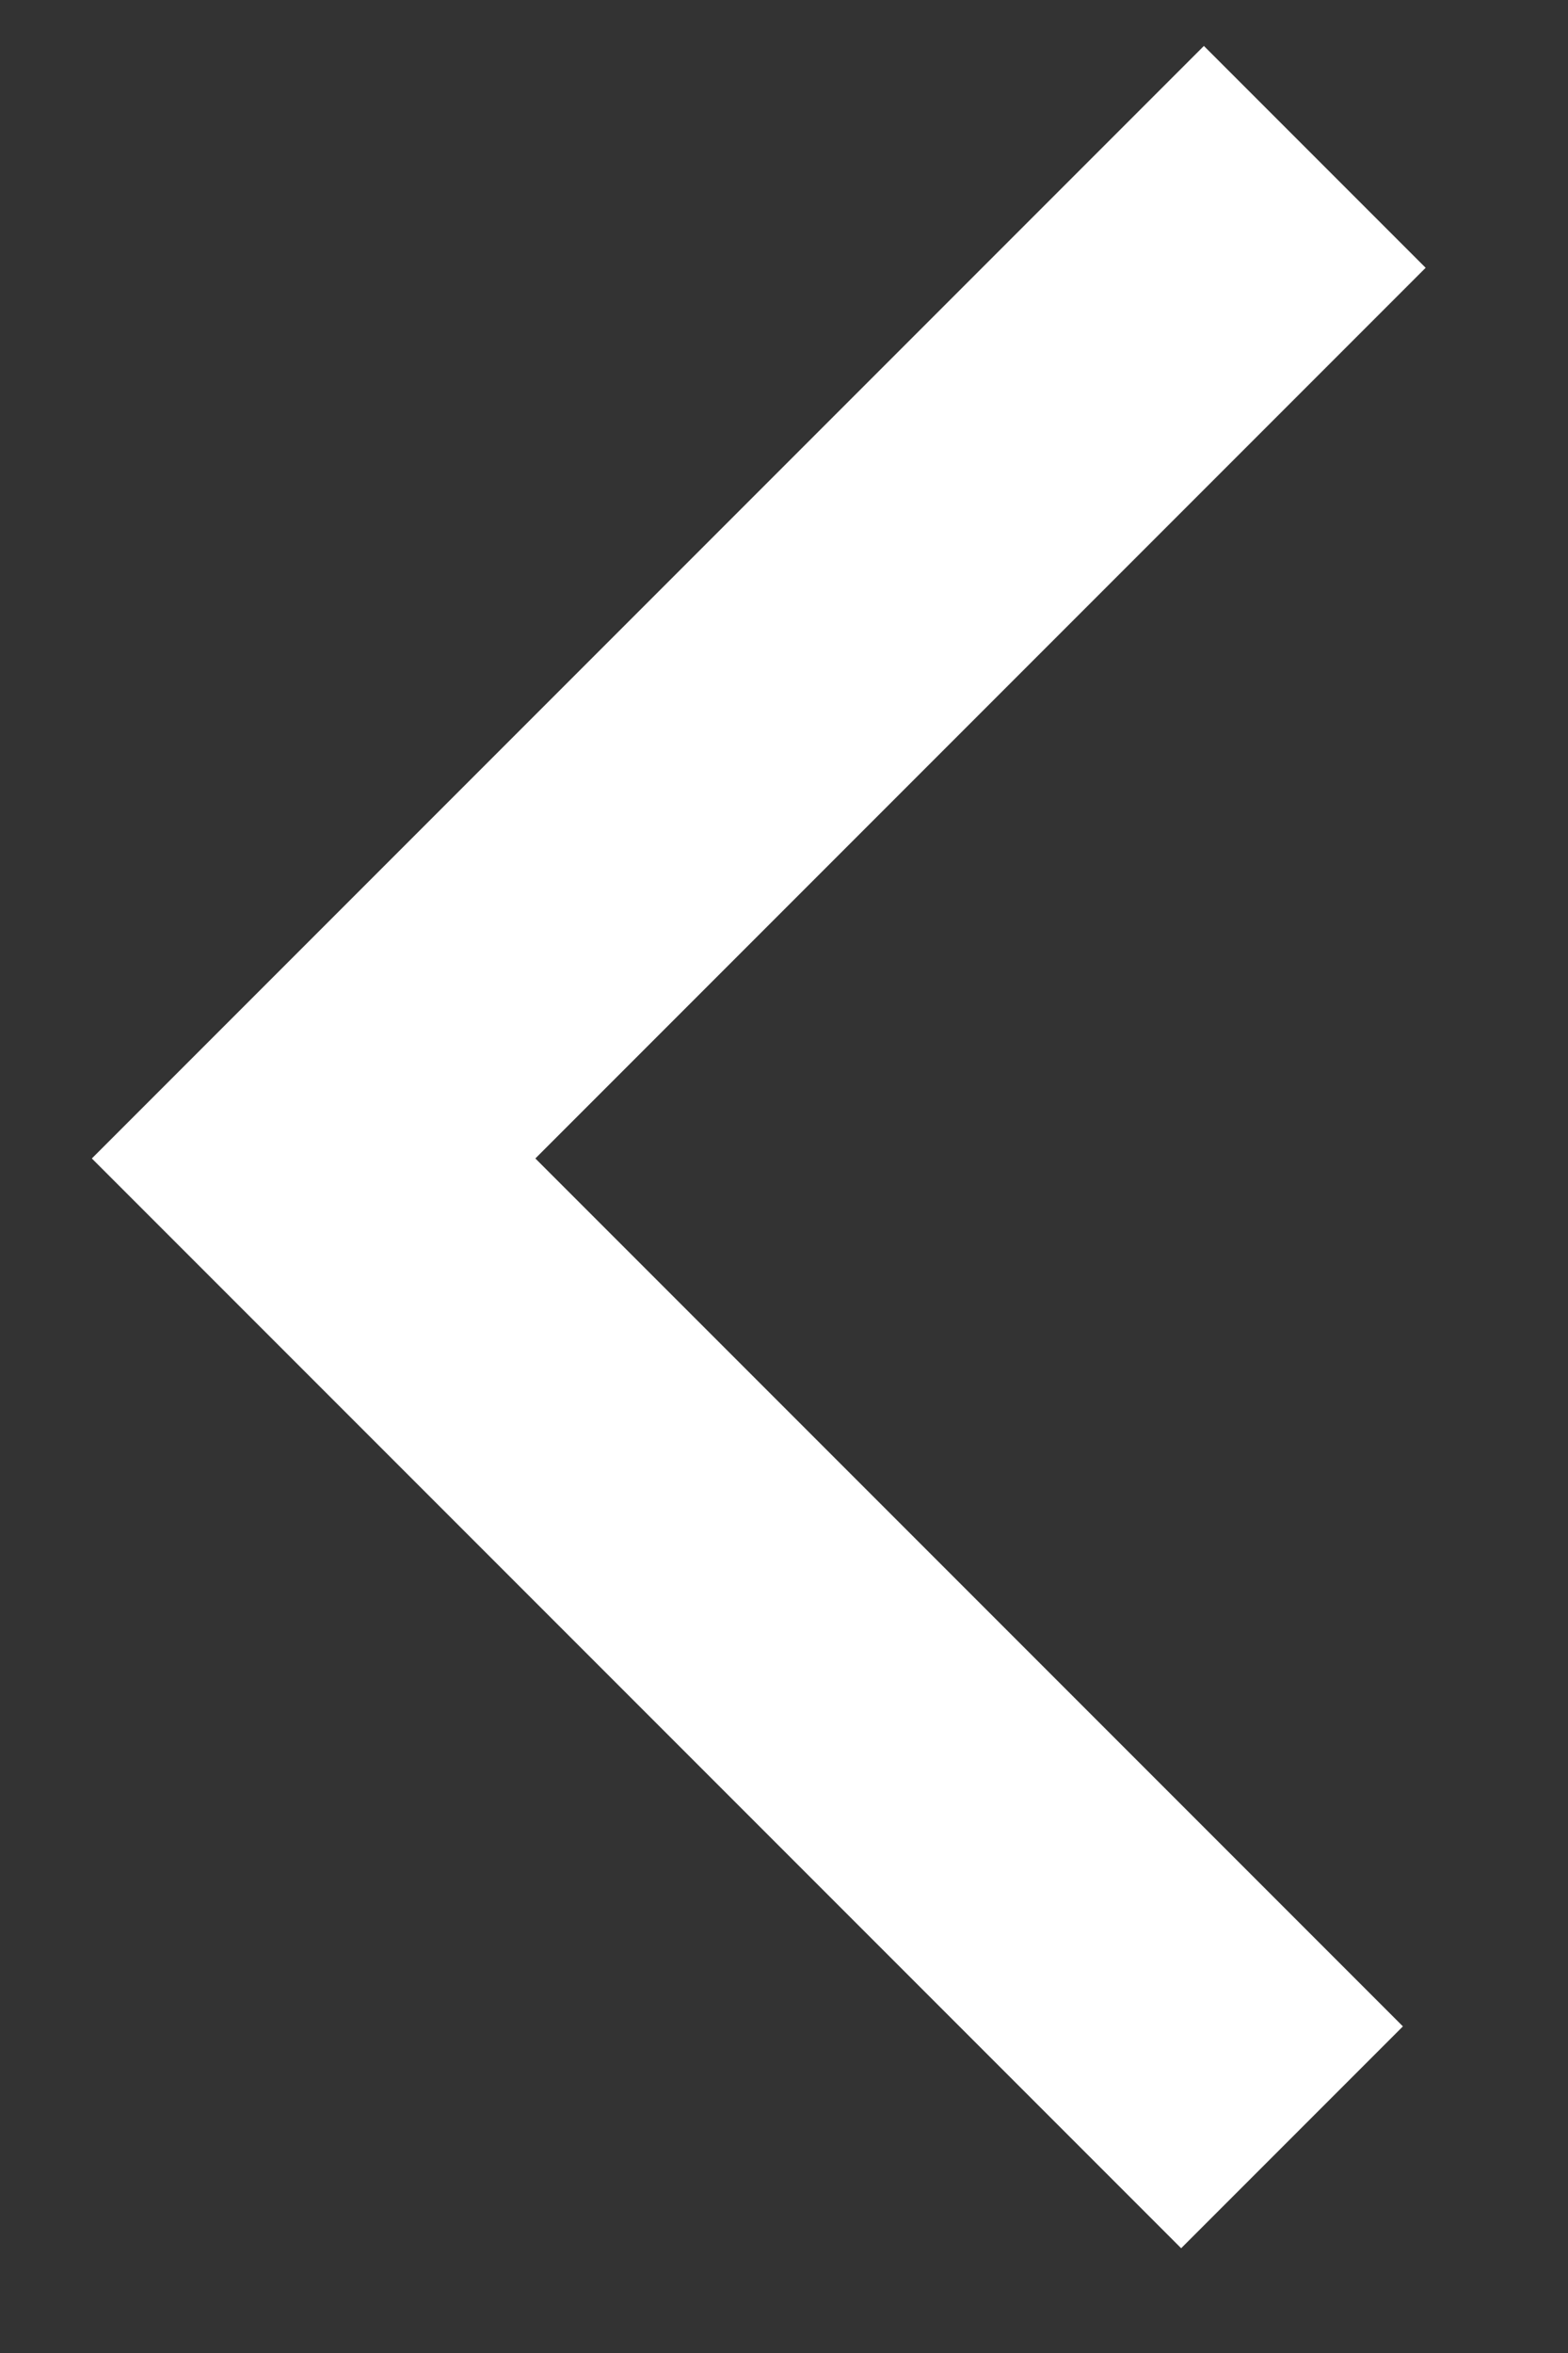
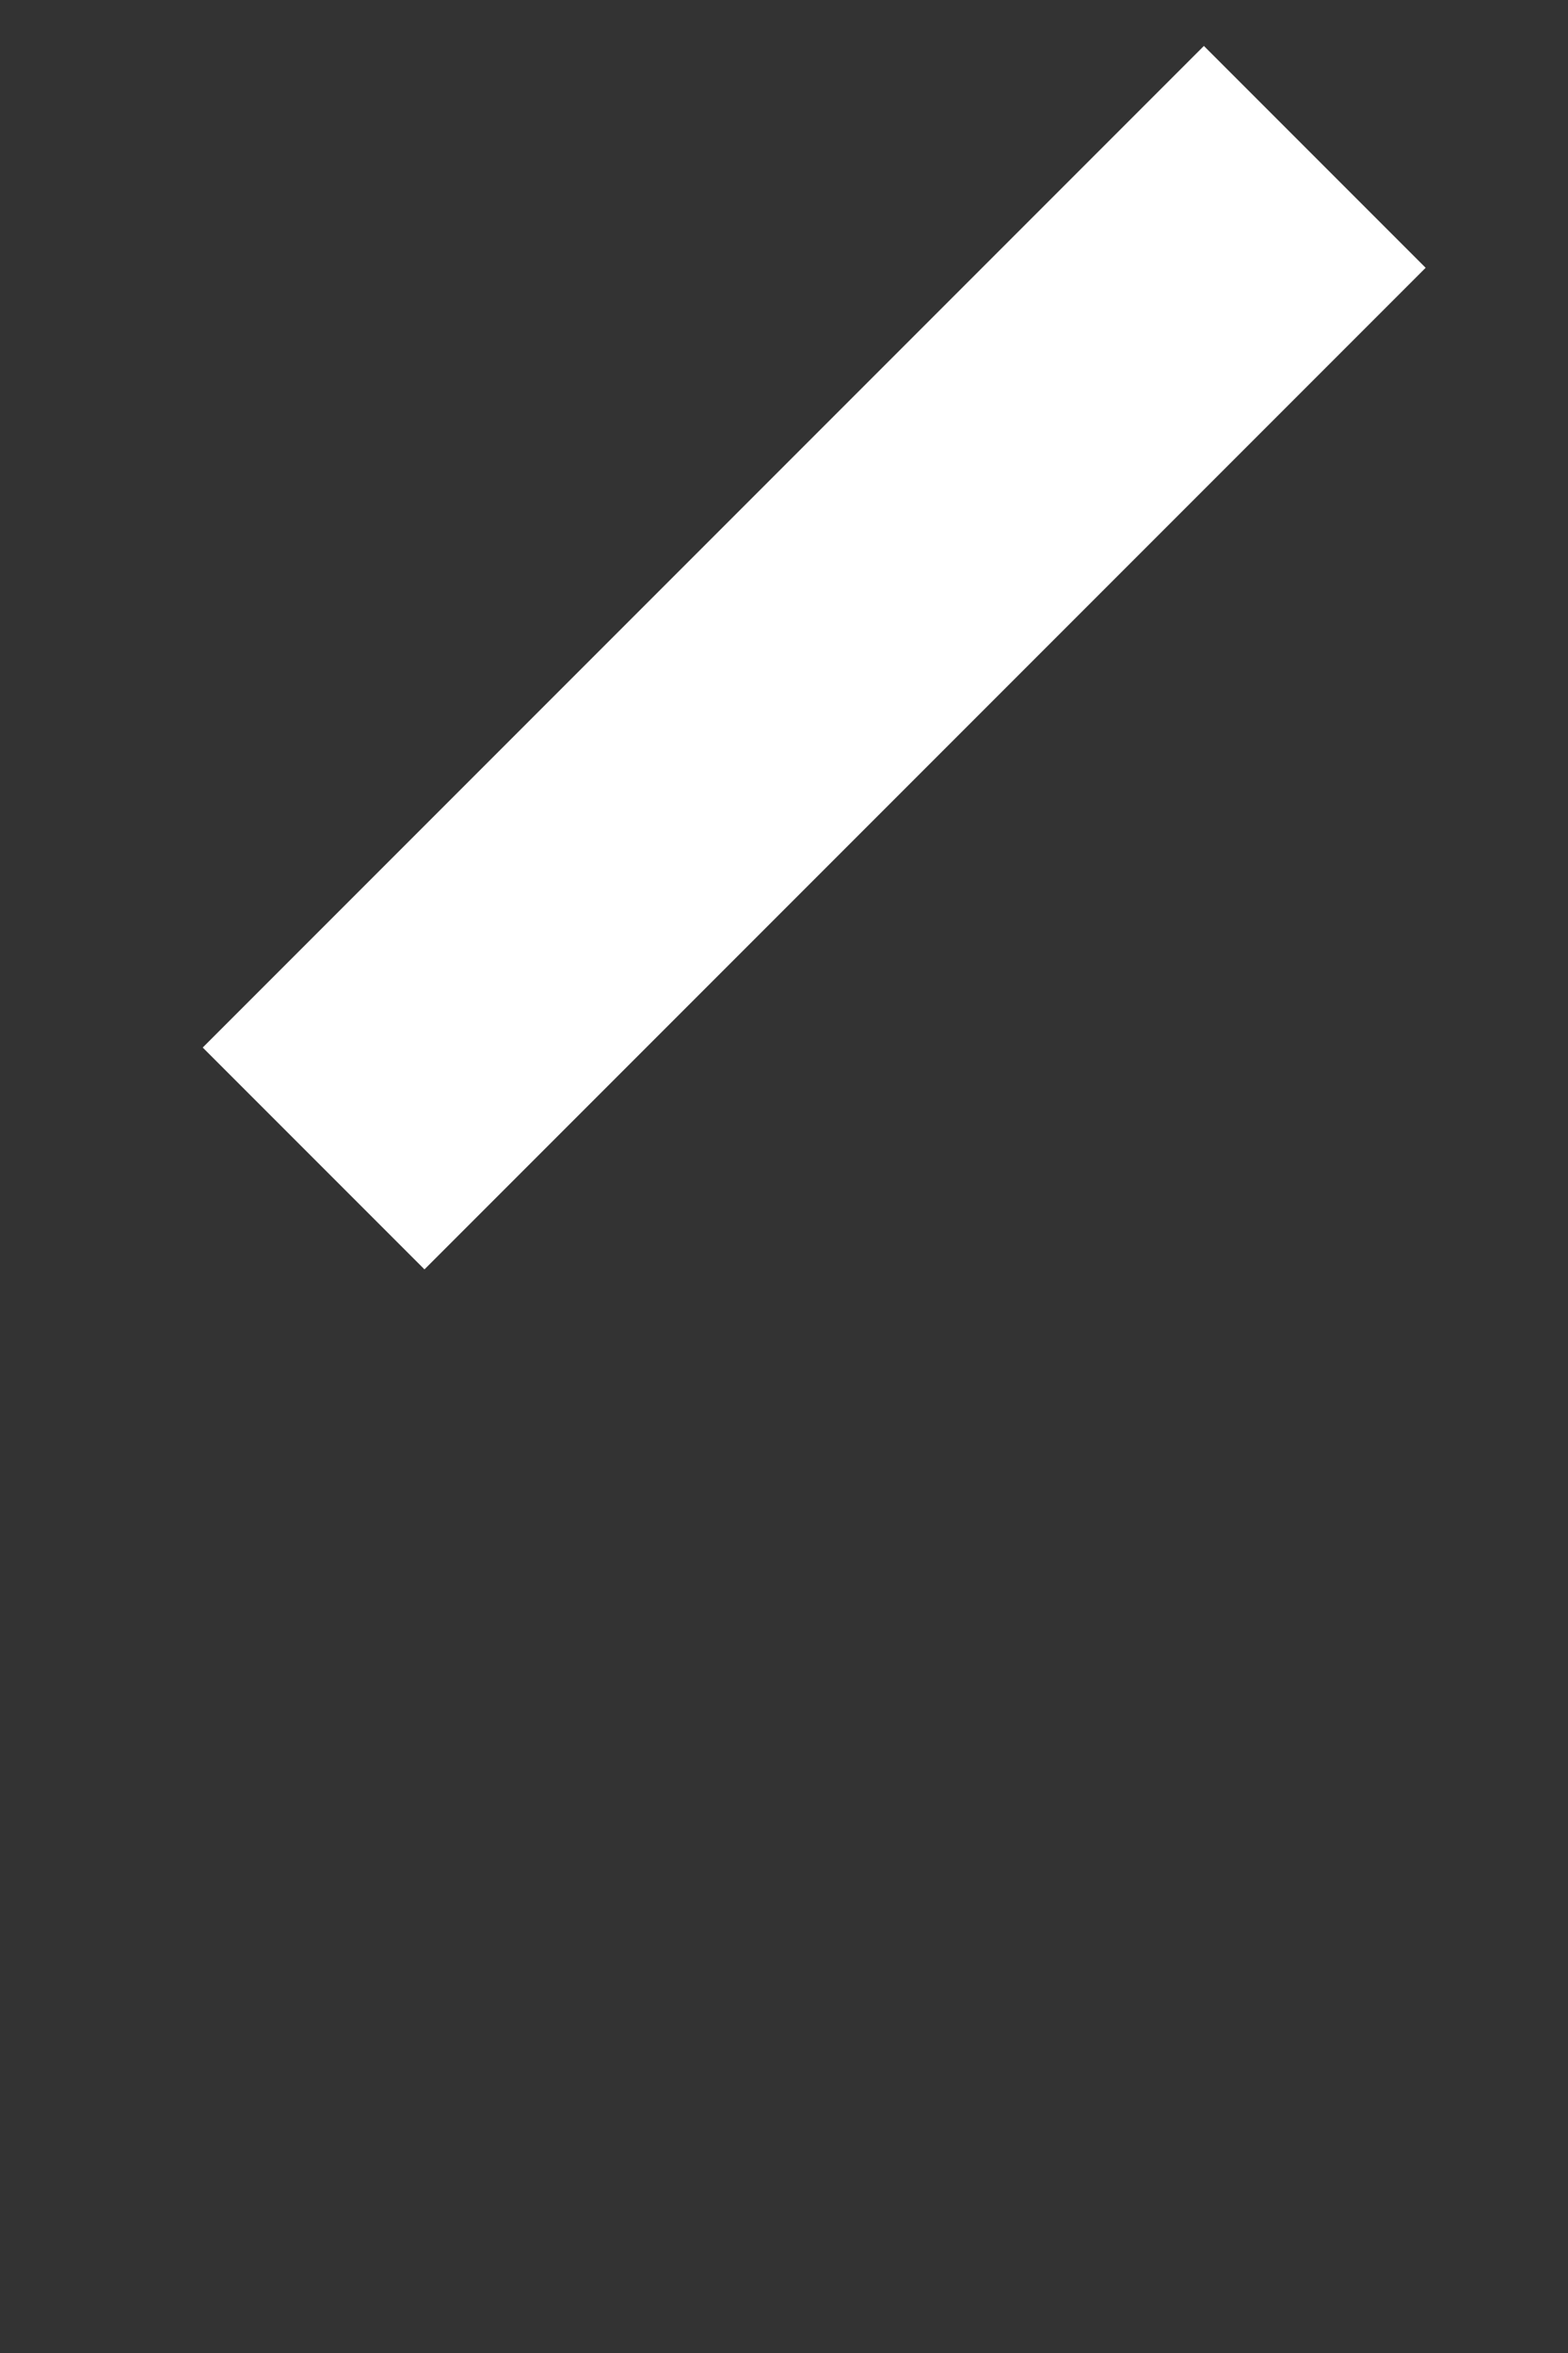
<svg xmlns="http://www.w3.org/2000/svg" width="10" height="15" viewBox="0 0 10 15" fill="none">
  <rect x="0" y="0" width="10" height="15" fill="#333333" stroke="none" />
-   <path d="M8.385 1L2 7.385L8.24 13.625" stroke="white" stroke-width="2" />
+   <path d="M8.385 1L2 7.385" stroke="white" stroke-width="2" />
</svg>